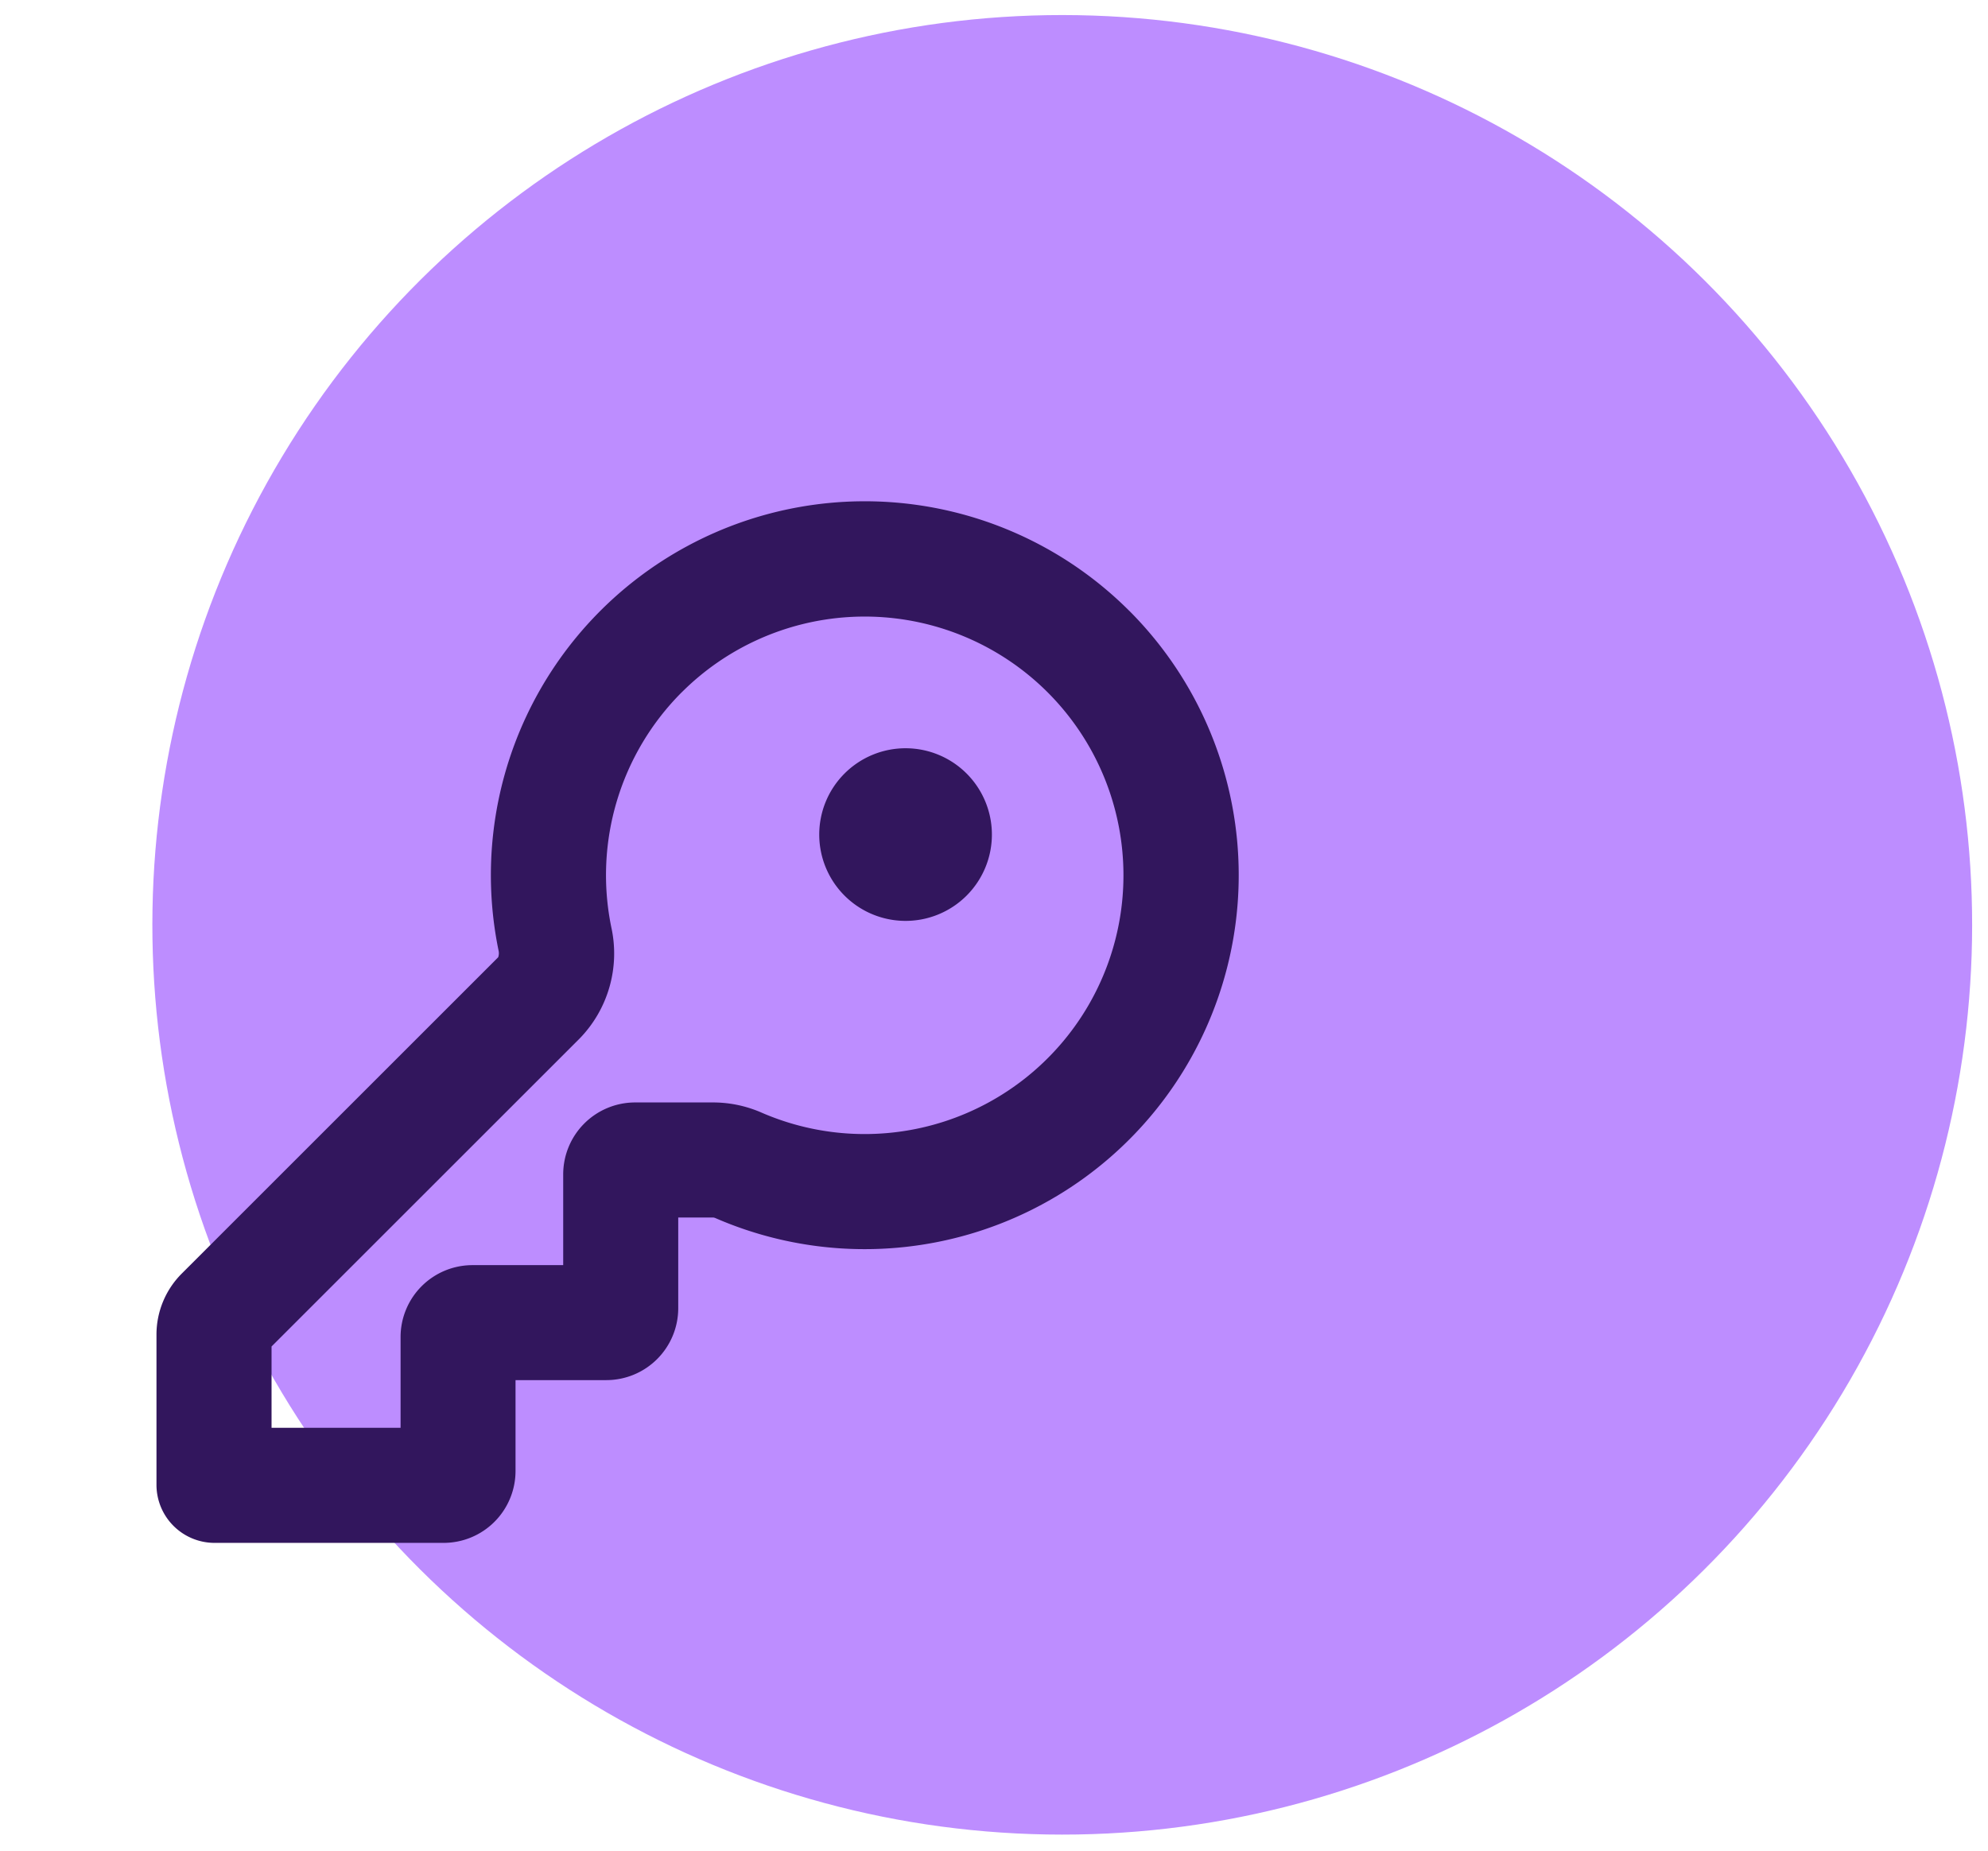
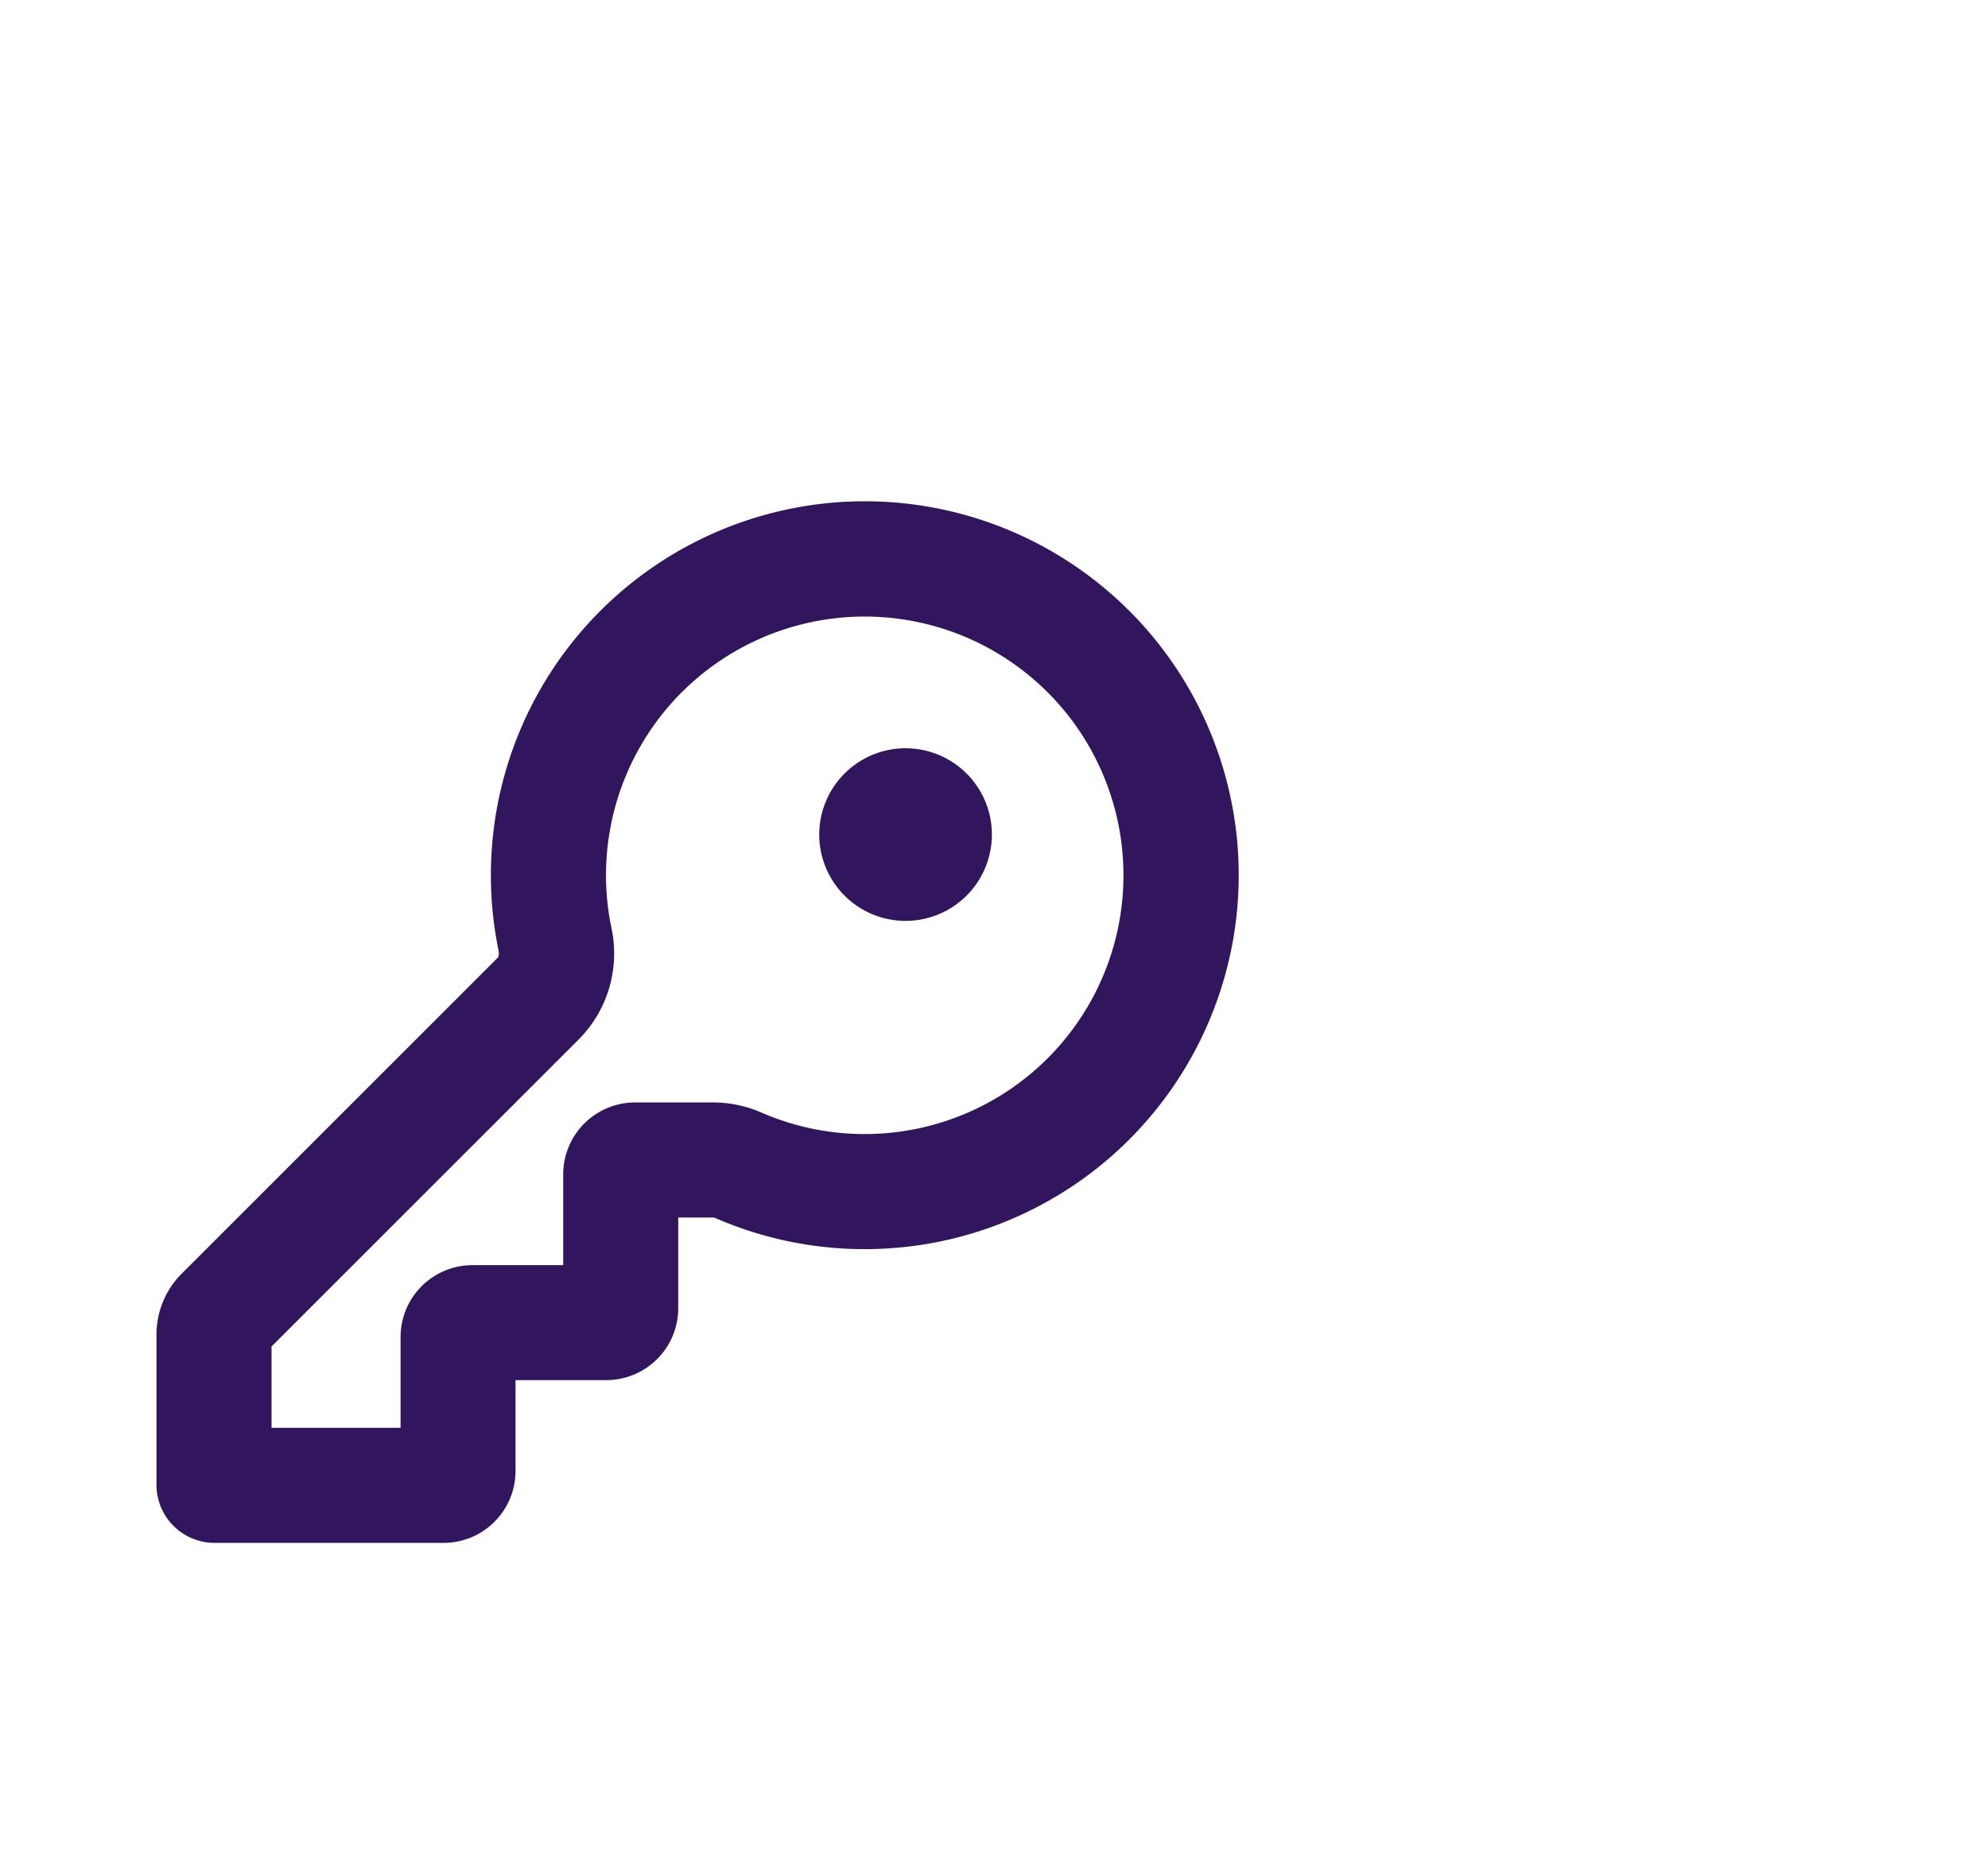
<svg xmlns="http://www.w3.org/2000/svg" width="49.167" height="45.779" viewBox="0 0 49.167 45.779">
  <g transform="matrix(0.017, -1, 1, 0.017, 3.389, 44.993)">
-     <ellipse cx="22.5" cy="22.5" rx="22.5" ry="22.5" transform="translate(0 0)" fill="#bd8dff" />
-   </g>
+     </g>
  <g transform="translate(0 8.895)">
-     <path d="M34.148,0V34.148H0V0ZM17.918,33.092l-.016,0-.1.05-.028.006-.02-.006-.1-.05a.029.029,0,0,0-.034.007l-.006.014-.024.609.007.028.014.018.148.105.021.006.017-.006.148-.105.017-.023.006-.024-.024-.608A.03.03,0,0,0,17.918,33.092Zm.377-.161-.018,0-.263.132L18,33.081l0,.016.026.612.007.017.011.01.286.132a.036.036,0,0,0,.041-.011l.006-.02-.048-.874a.038.038,0,0,0-.028-.031Zm-1.017,0a.033.033,0,0,0-.038.009l-.009.02-.048.874a.035.035,0,0,0,.024.034l.021,0,.286-.132.014-.011.006-.016.024-.612,0-.017-.014-.014-.262-.131Z" fill="none" fill-rule="evenodd" />
    <path d="M15.713,7.185a6.4,6.4,0,1,1,1.975,10.4,2.991,2.991,0,0,0-1.191-.253H14.558a1.779,1.779,0,0,0-1.779,1.779v2.245H10.536a1.779,1.779,0,0,0-1.779,1.779V25.38H5.566V23.368l7.621-7.619A3.017,3.017,0,0,0,13.969,13a6.4,6.4,0,0,1,1.744-5.816ZM26.78,5.173a9.248,9.248,0,0,0-15.6,8.4.3.3,0,0,1-.009.168L3.346,21.564a2.134,2.134,0,0,0-.626,1.51v3.715a1.437,1.437,0,0,0,1.437,1.437H9.824A1.779,1.779,0,0,0,11.6,26.447V24.2h2.245a1.779,1.779,0,0,0,1.779-1.779V20.178h.868a.217.217,0,0,1,.06.018A9.251,9.251,0,0,0,26.78,5.172Zm-7.043,7.043a2.135,2.135,0,1,0,0-3.02,2.135,2.135,0,0,0,0,3.02Z" transform="translate(1.15 1.042)" fill="#32165d" fill-rule="evenodd" />
  </g>
</svg>